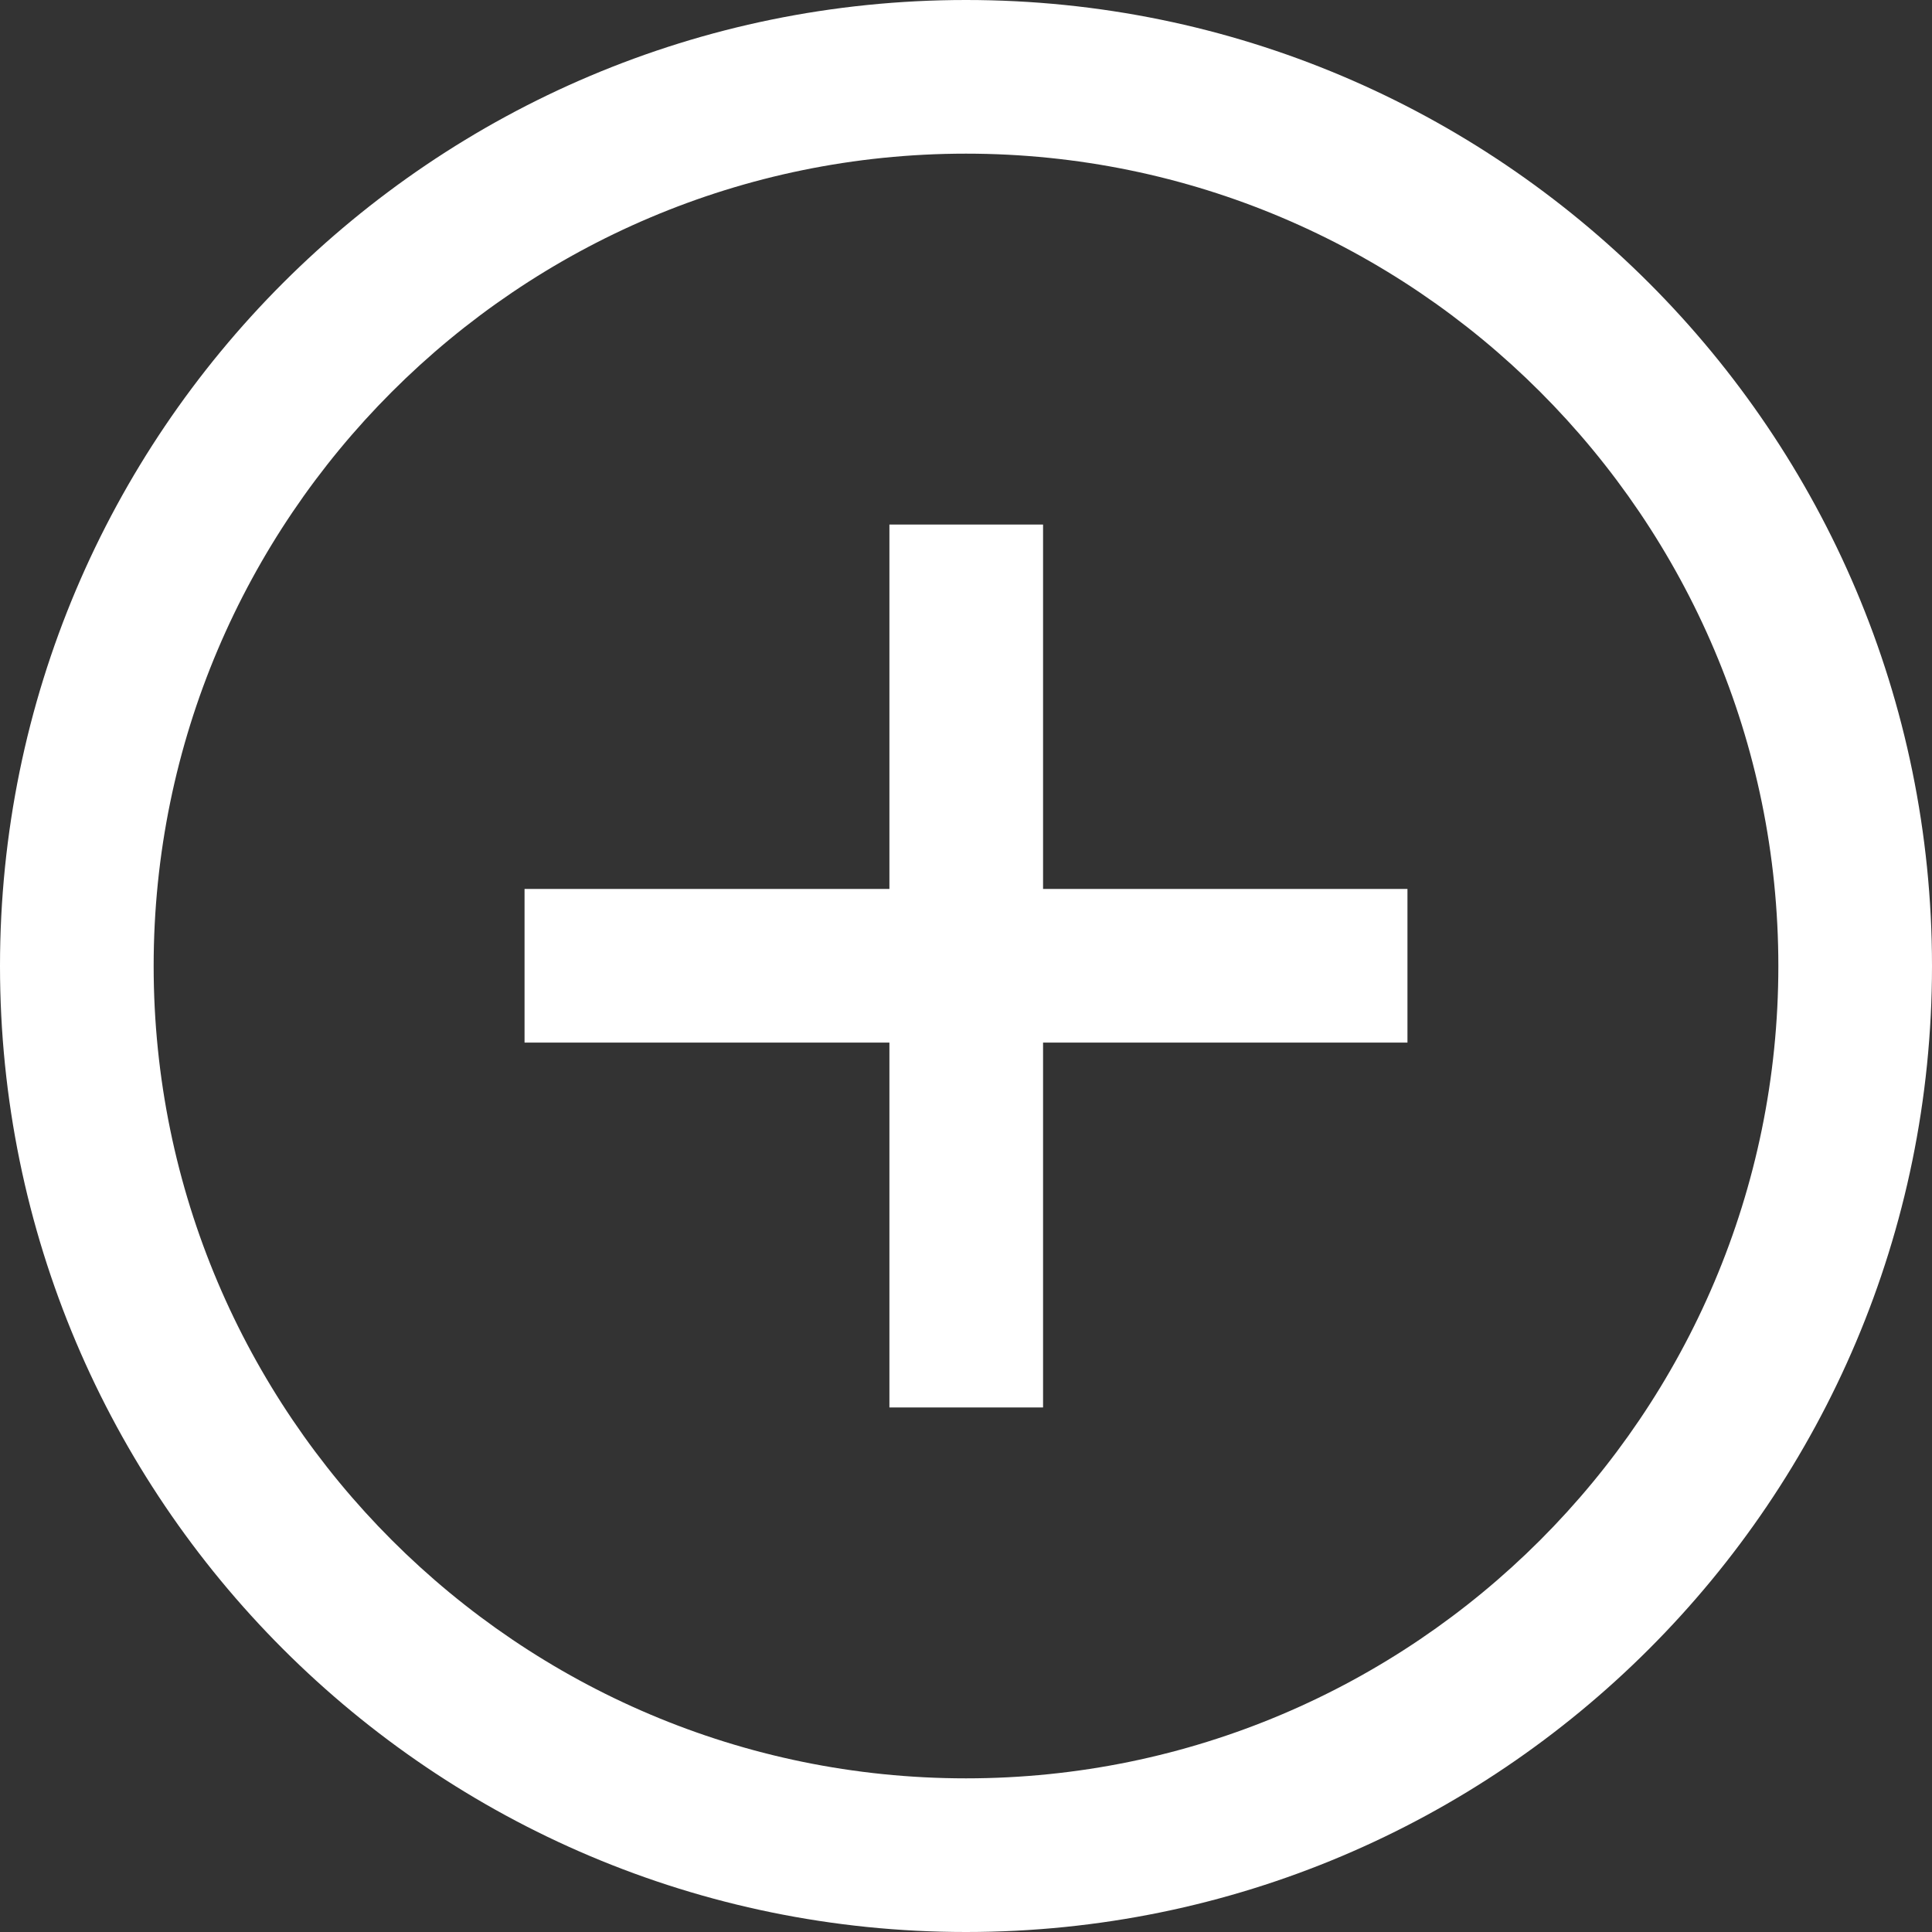
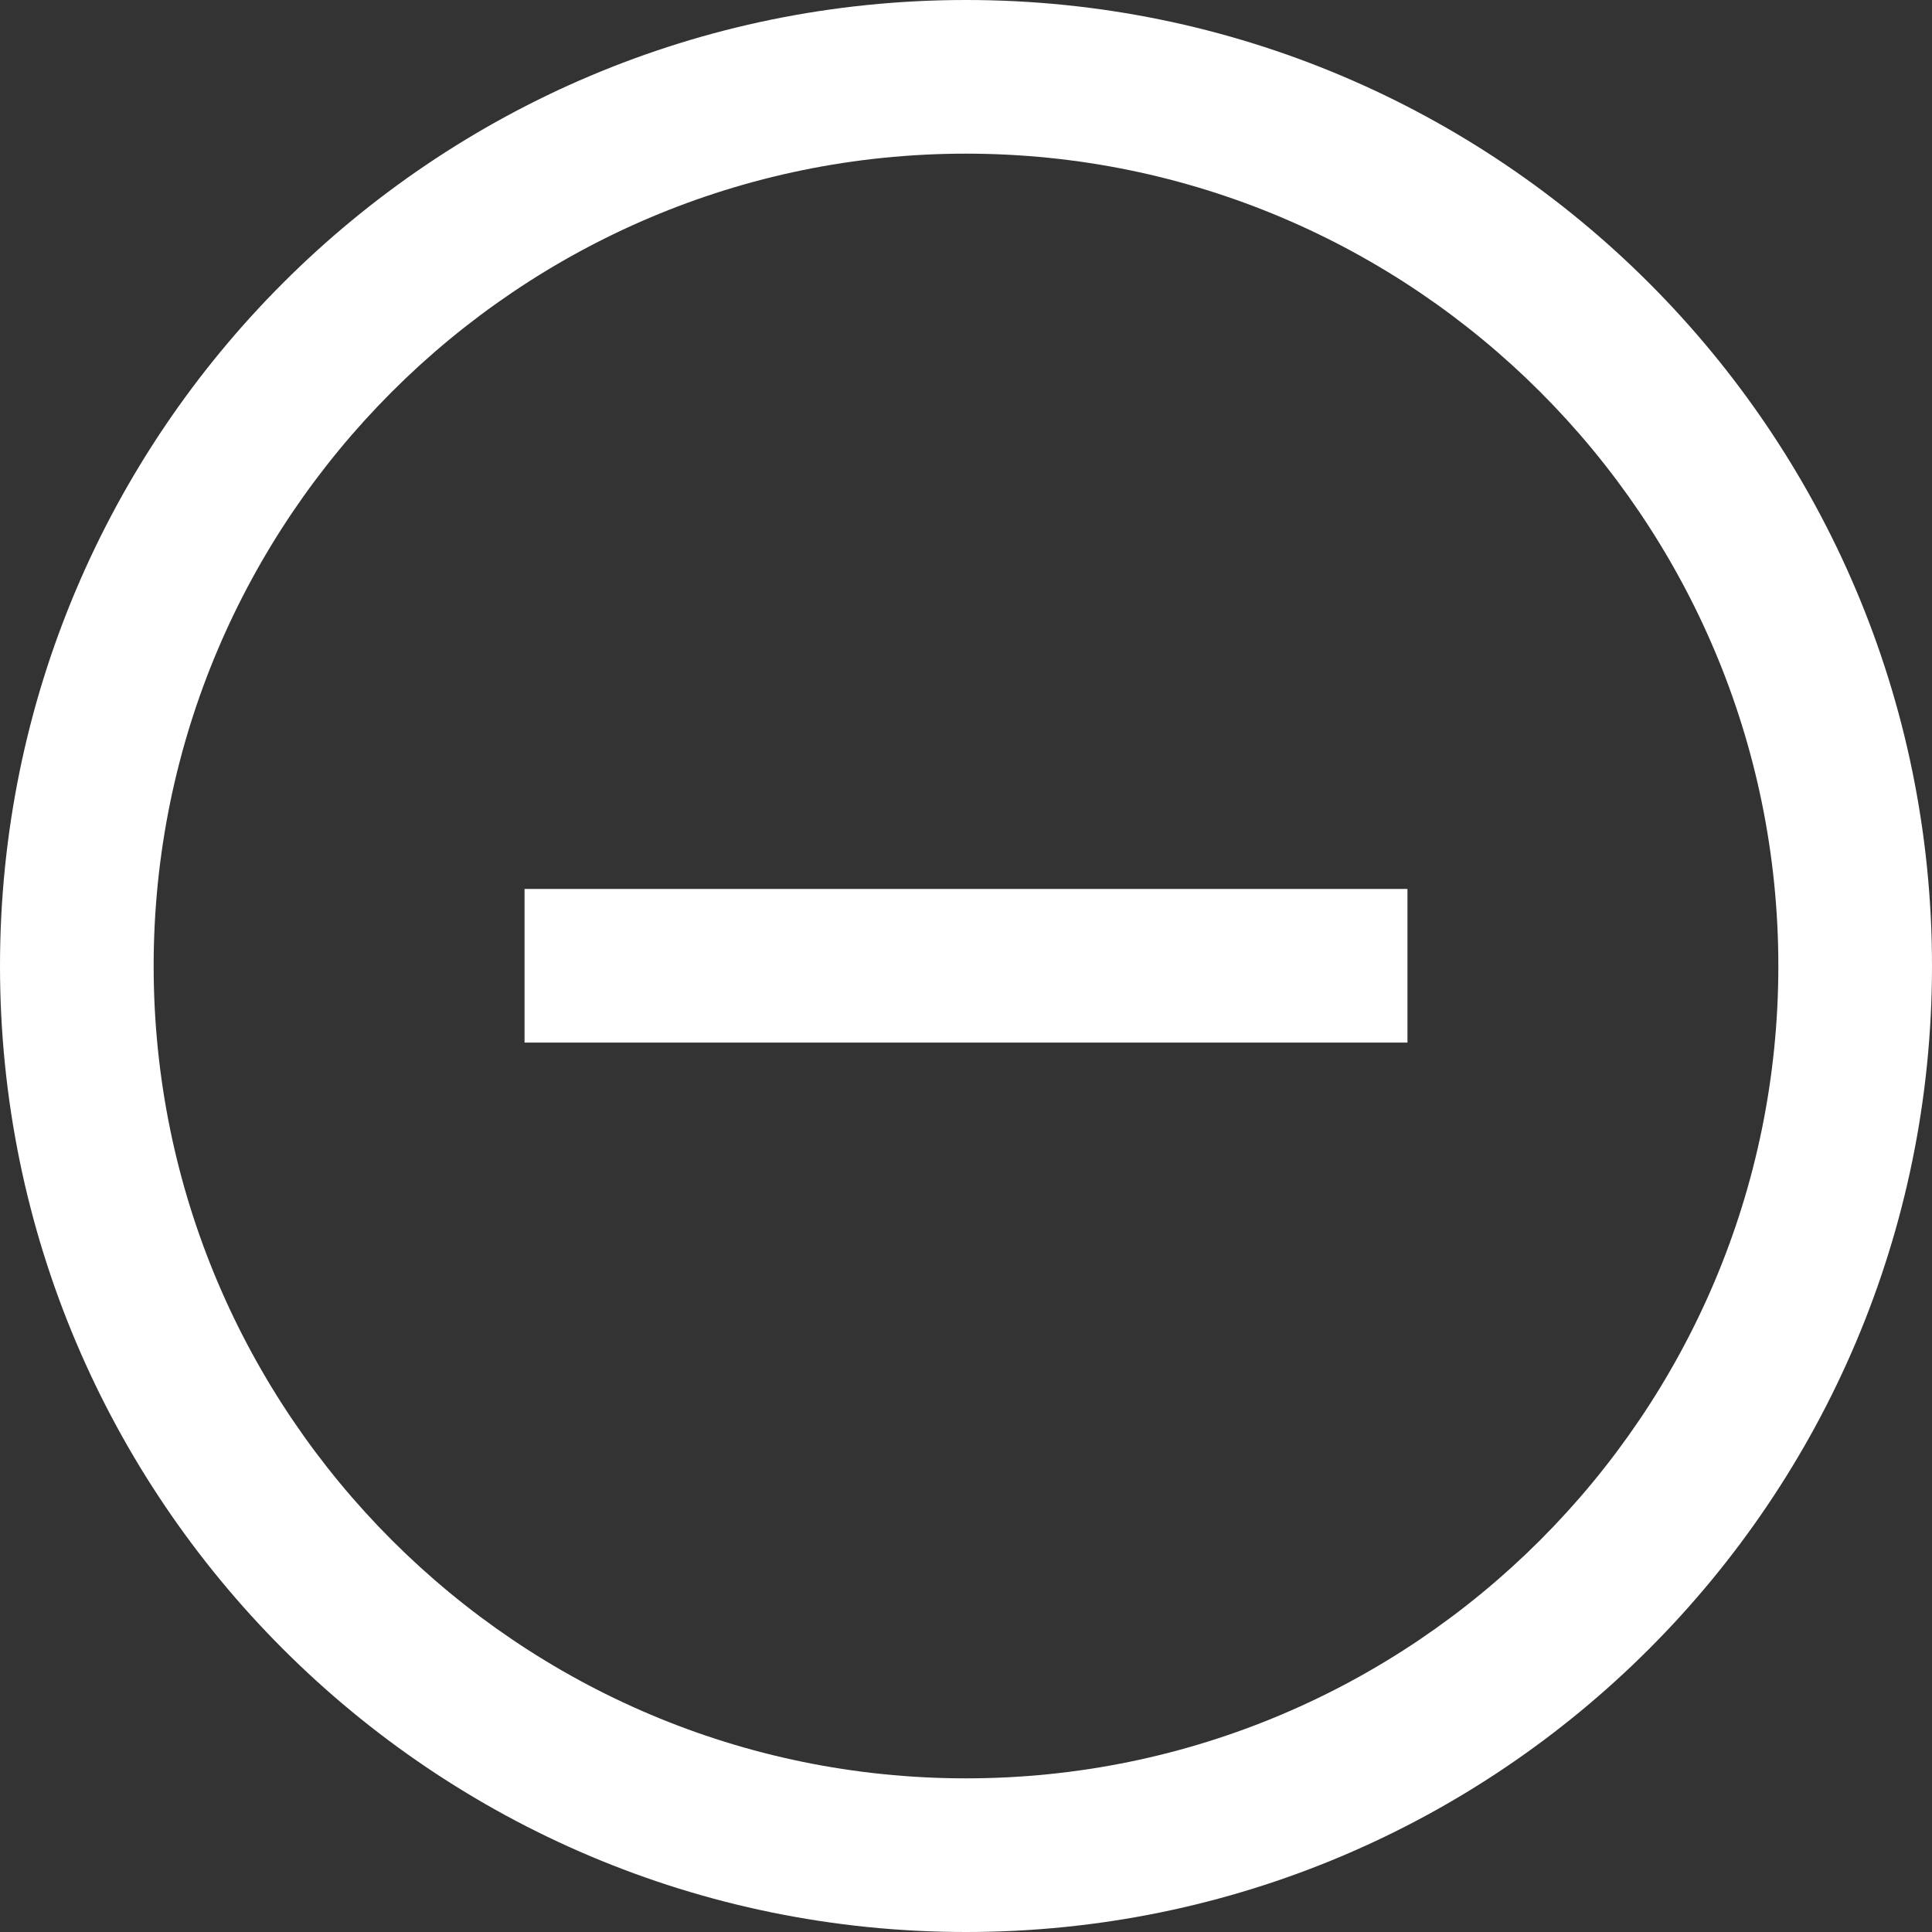
<svg xmlns="http://www.w3.org/2000/svg" id="_Слой_2" data-name="Слой 2" viewBox="0 0 41.62 41.62">
  <rect x="0" y="0" width="41.62" height="41.62" fill="#333333" stroke="none" />
  <defs>
    <style> .cls-1 { fill: #fff; } </style>
  </defs>
  <g id="Layer_5" data-name="Layer 5">
    <g>
      <path class="cls-1" d="M20.81,3.31c9.65,0,17.5,7.85,17.5,17.5s-7.85,17.5-17.5,17.5S3.31,30.46,3.31,20.81,11.16,3.31,20.81,3.31m0-3.31C9.32,0,0,9.32,0,20.81s9.32,20.81,20.81,20.81,20.81-9.32,20.81-20.81S32.3,0,20.81,0" />
-       <rect class="cls-1" x="19.16" y="11.3" width="3.31" height="19.02" />
      <rect class="cls-1" x="11.3" y="19.15" width="19.02" height="3.31" />
    </g>
  </g>
</svg>